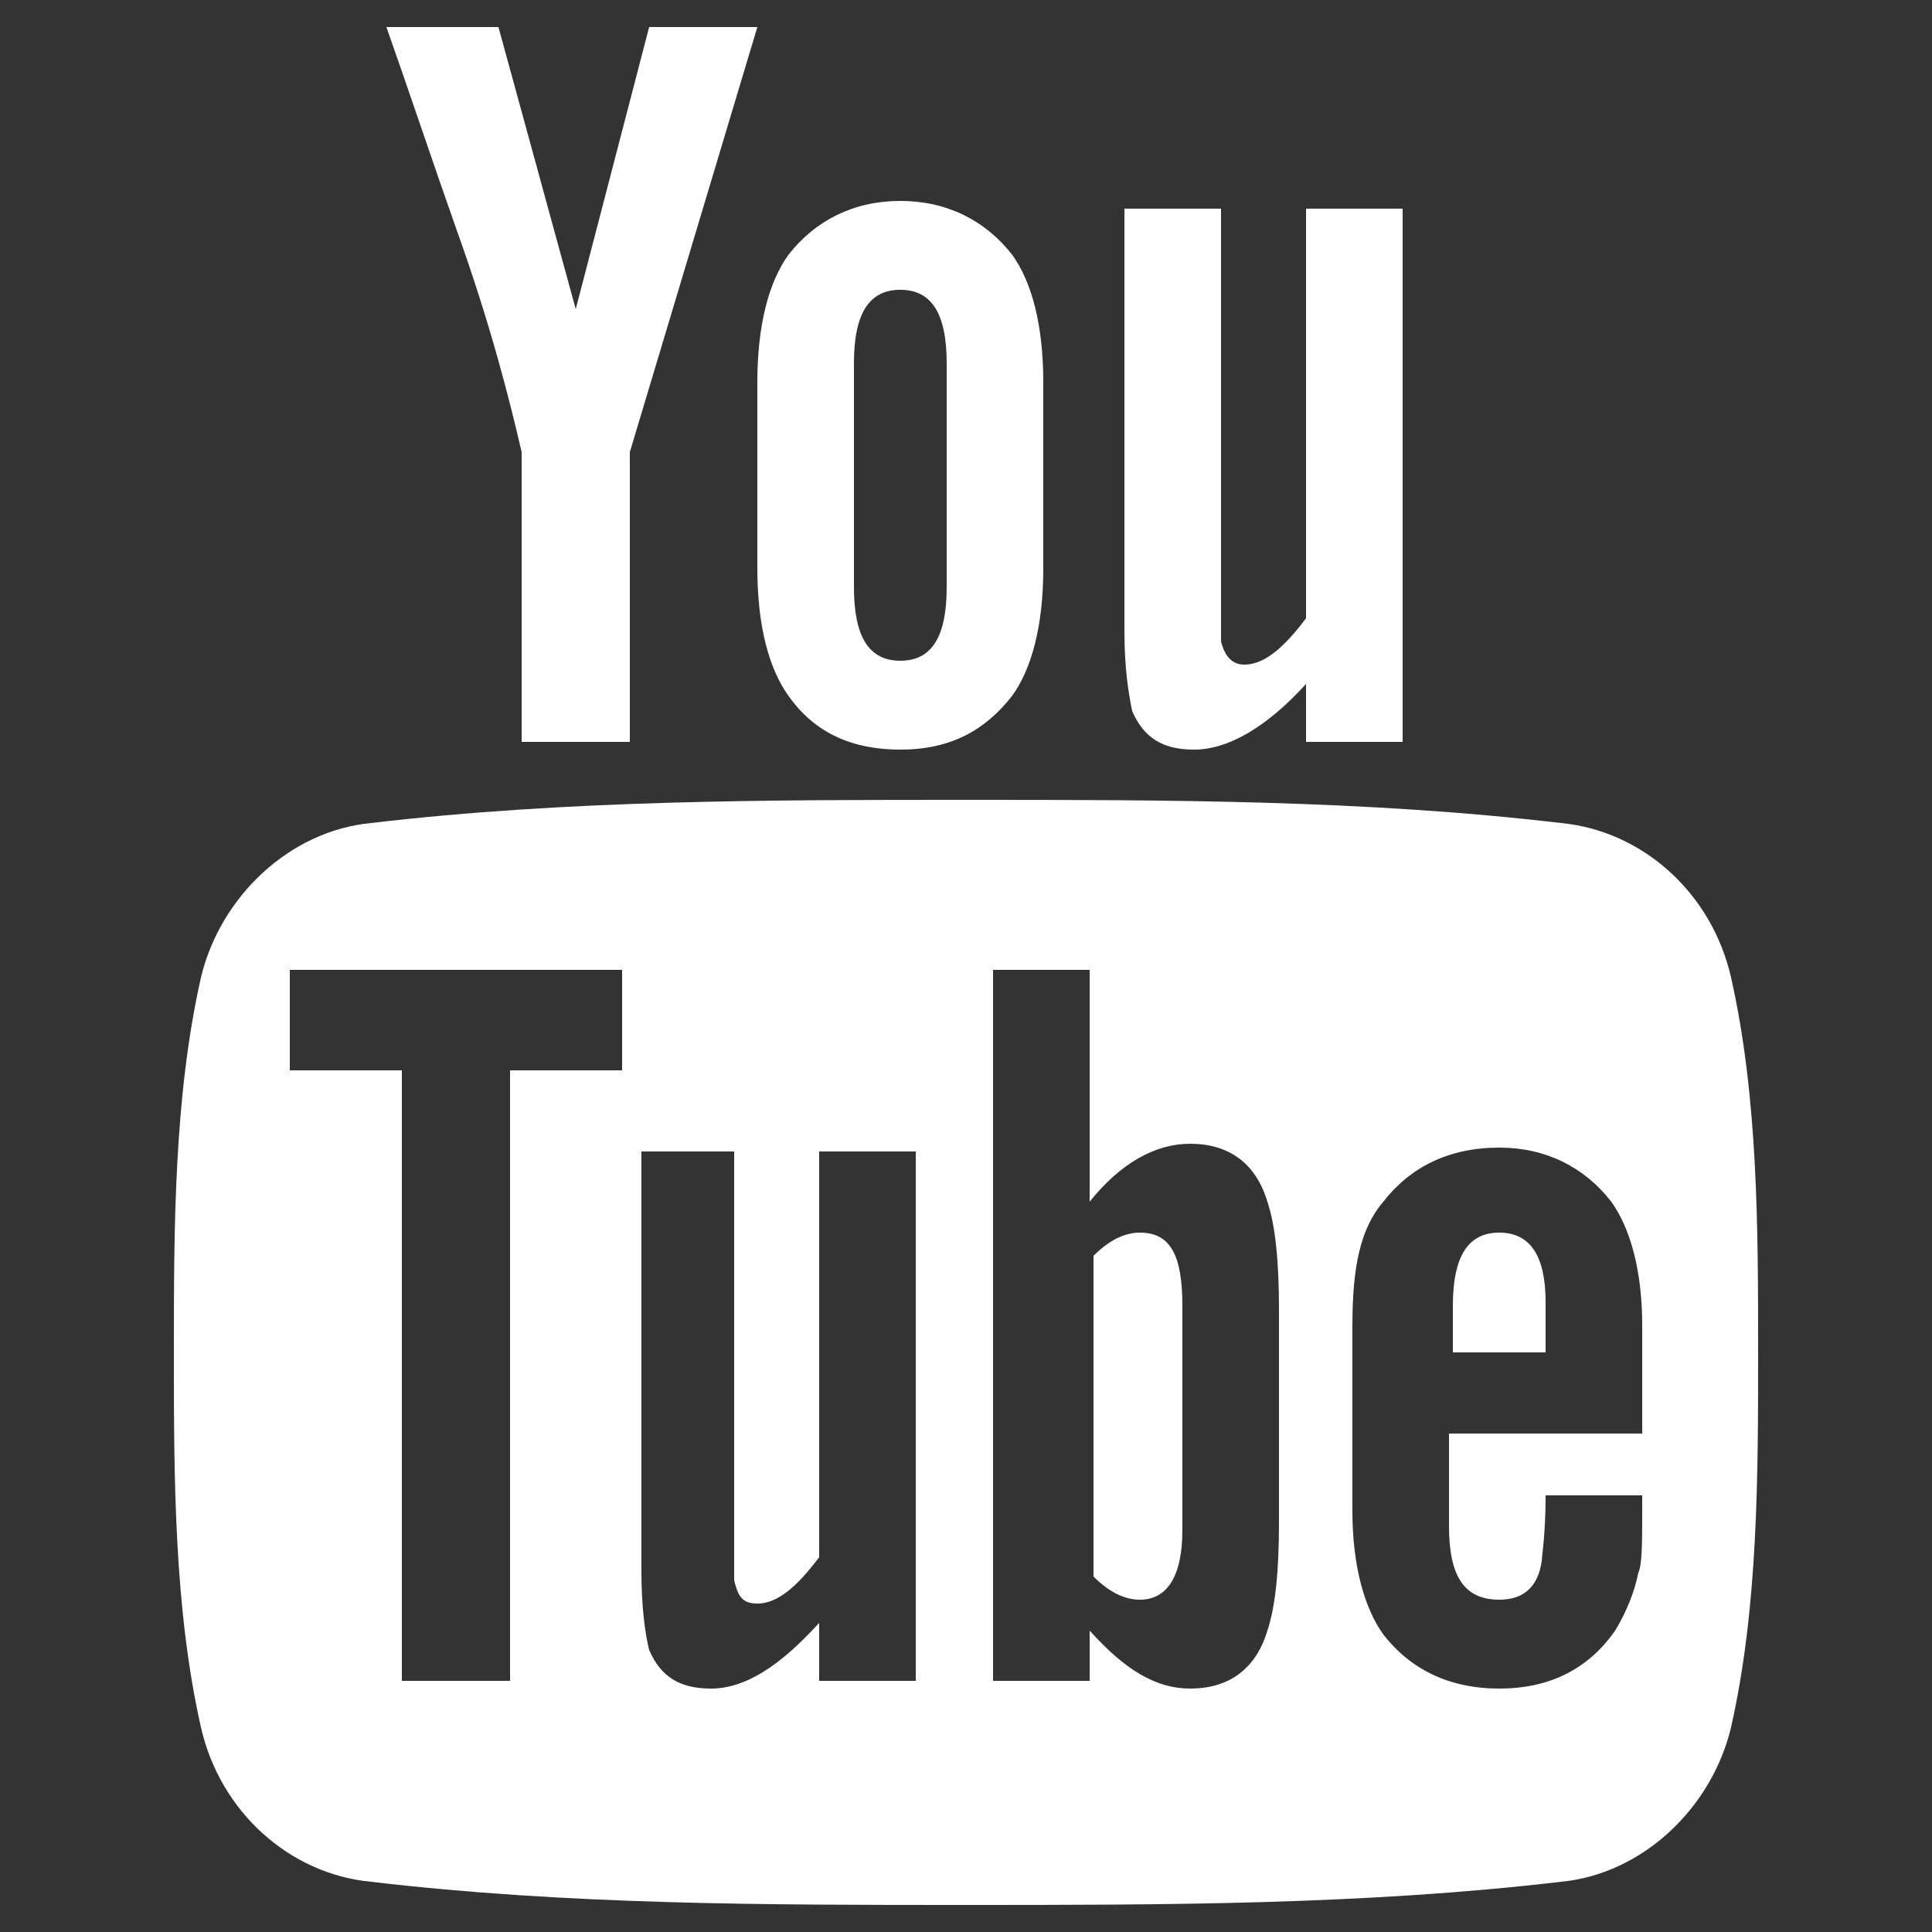
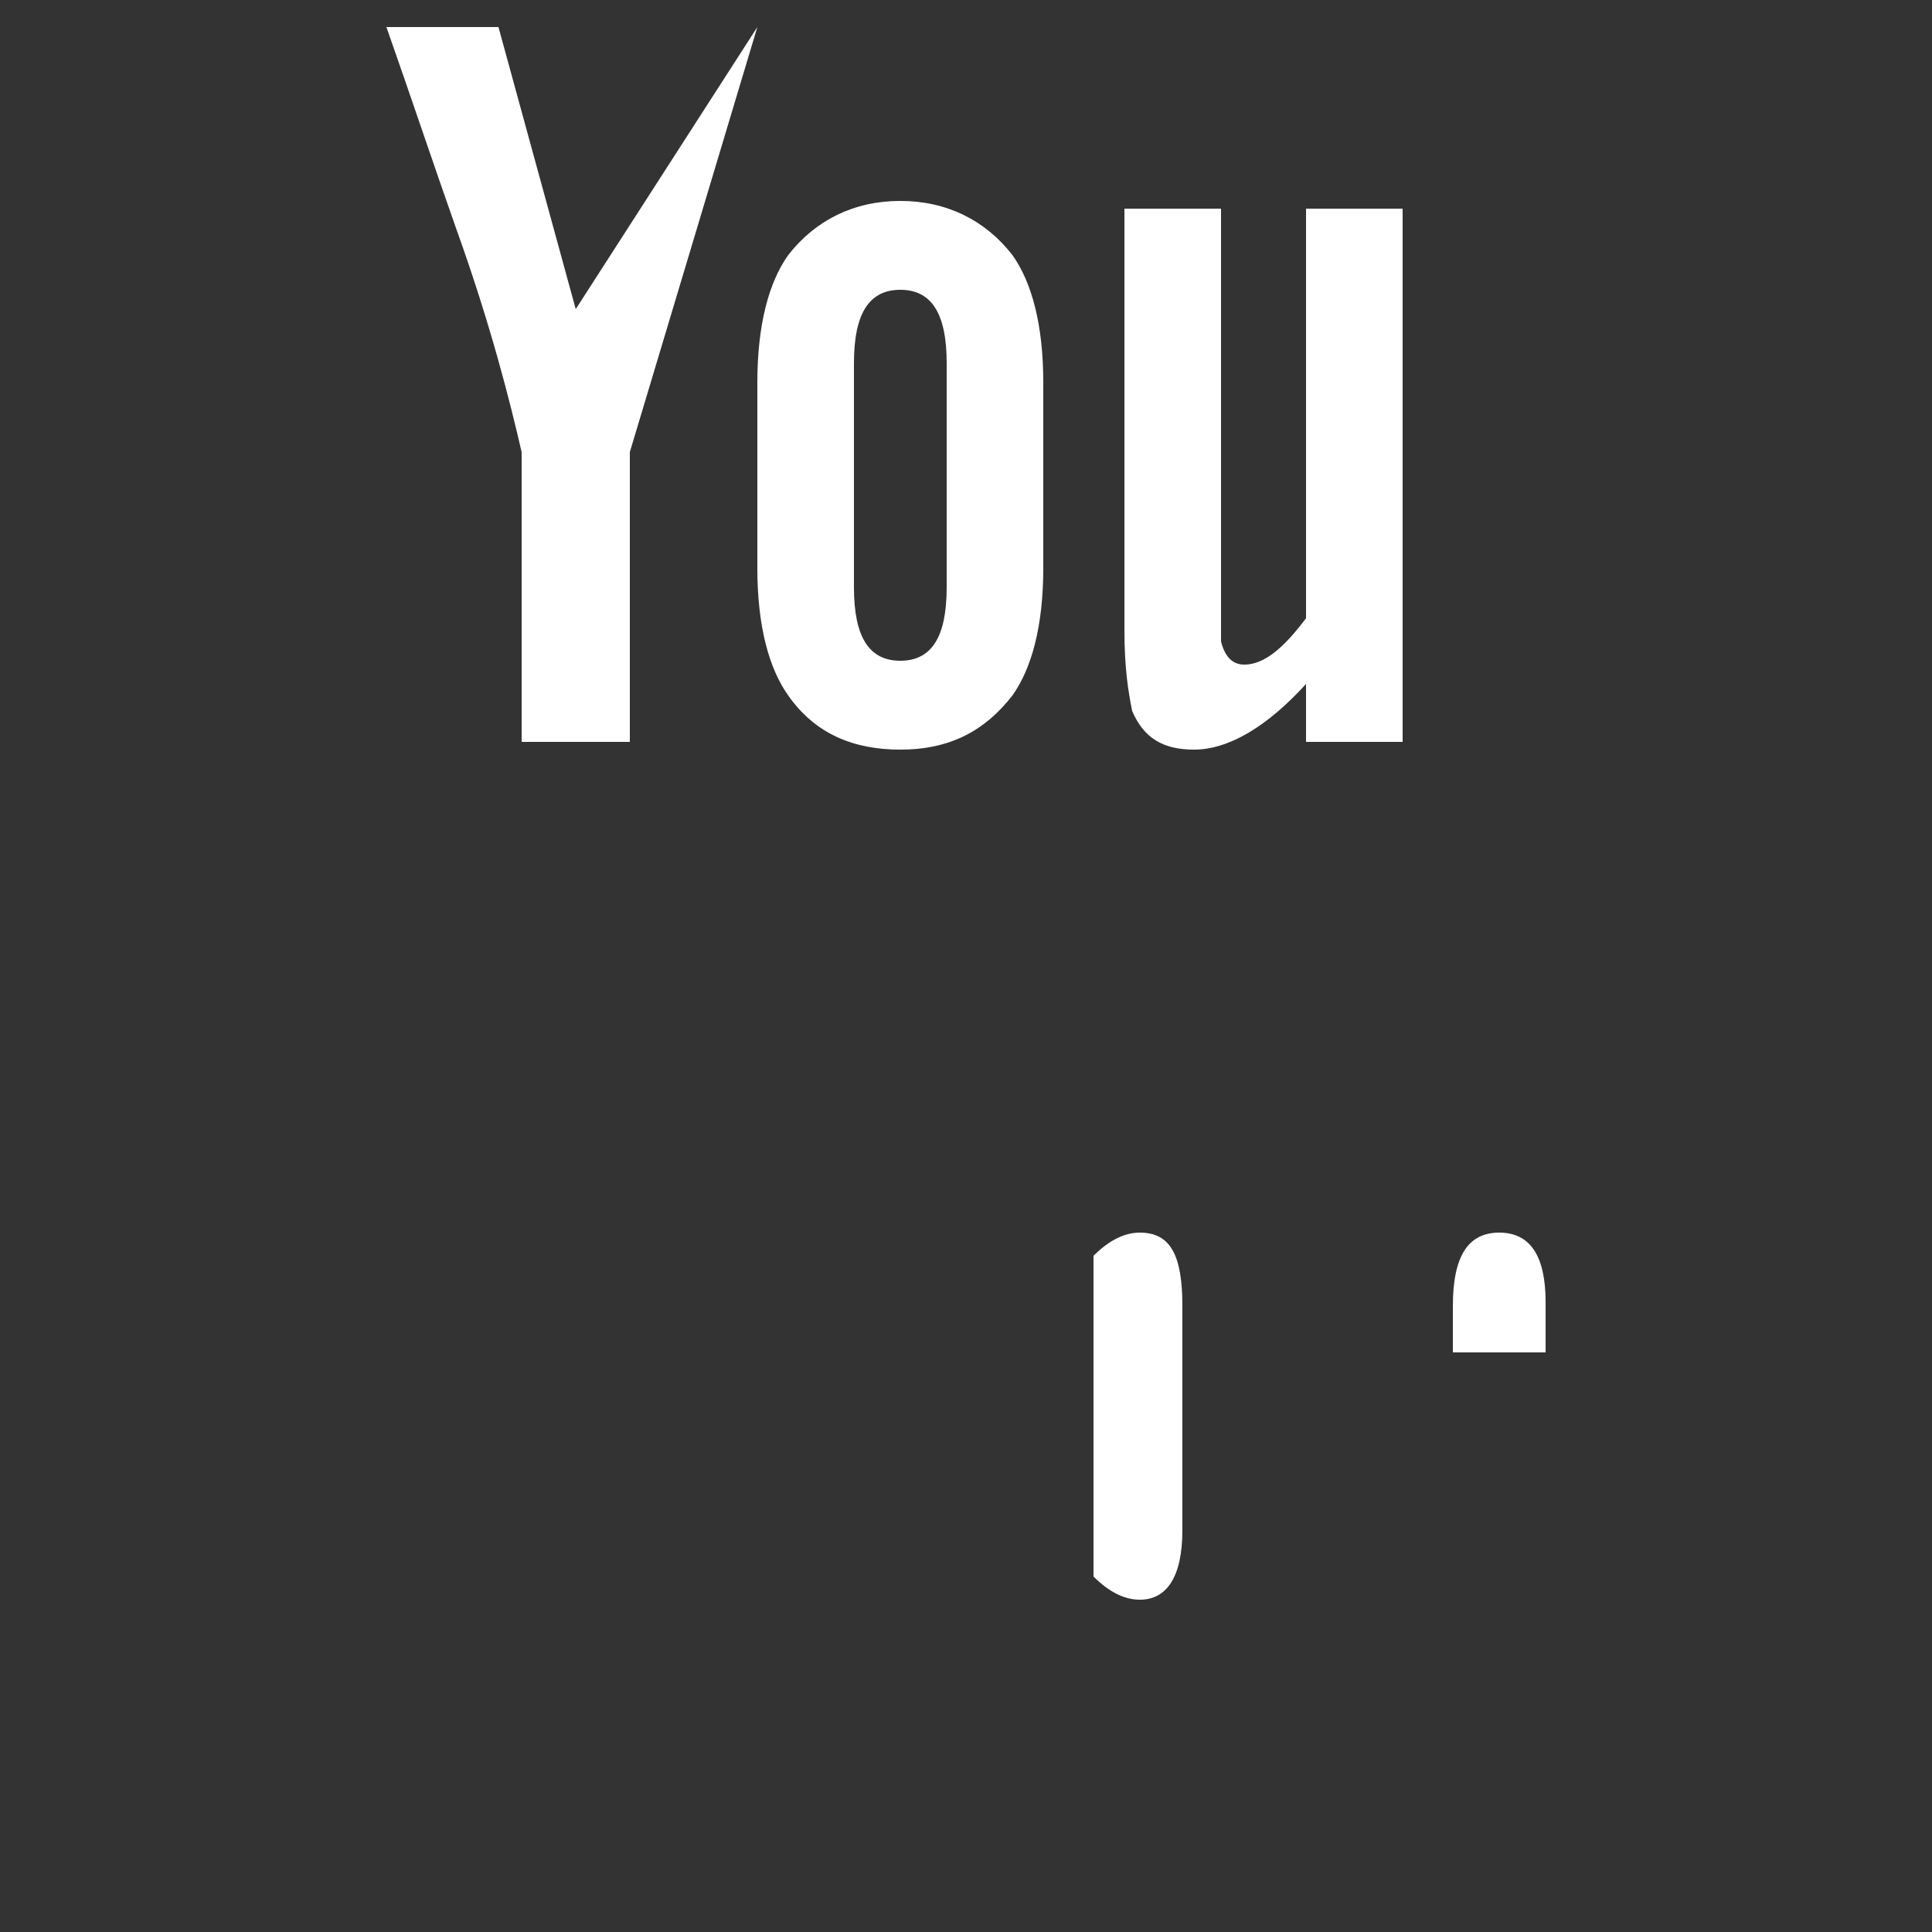
<svg xmlns="http://www.w3.org/2000/svg" version="1.1" id="Layer_1" x="0px" y="0px" width="50px" height="50px" viewBox="0 0 50 50" style="enable-background:new 0 0 50 50;" xml:space="preserve">
  <rect x="0" y="0" width="50" height="50" fill="#333333" stroke="none" />
  <style type="text/css">
	.st0{fill:#FFFFFF;}
</style>
  <g>
    <g>
-       <path class="st0" d="M44.8,25.3c-0.5-2.2-2.3-3.8-4.4-4c-5.1-0.6-10.2-0.6-15.4-0.6c-5.1,0-10.3,0-15.4,0.6    c-2.1,0.2-3.9,1.9-4.4,4c-0.7,3.1-0.7,6.5-0.7,9.7s0,6.6,0.7,9.7c0.5,2.2,2.3,3.8,4.4,4c5.1,0.6,10.2,0.6,15.4,0.6    c5.1,0,10.3,0,15.4-0.6c2.1-0.2,3.9-1.9,4.4-4c0.7-3.1,0.7-6.5,0.7-9.7C45.5,31.8,45.5,28.4,44.8,25.3z M16.2,27.7h-3v15.8h-2.8    V27.7H7.5v-2.6h8.6V27.7z M23.7,43.5h-2.5V42c-1,1.1-1.9,1.7-2.8,1.7c-0.8,0-1.3-0.3-1.6-1c-0.1-0.4-0.2-1.1-0.2-2V29.8H19v10.1    c0,0.6,0,0.9,0,1c0.1,0.4,0.2,0.6,0.6,0.6c0.5,0,1-0.4,1.6-1.2V29.8h2.5L23.7,43.5L23.7,43.5z M33.1,39.4c0,1.3-0.1,2.2-0.3,2.8    c-0.3,1-1,1.5-2,1.5c-0.9,0-1.7-0.5-2.6-1.5v1.3h-2.5V25.1h2.5v6c0.8-1,1.7-1.5,2.6-1.5c1,0,1.7,0.5,2,1.5    c0.2,0.6,0.3,1.5,0.3,2.8V39.4z M42.5,37.1h-5v2.4c0,1.3,0.4,1.9,1.3,1.9c0.6,0,1-0.3,1.1-1c0-0.1,0.1-0.7,0.1-1.7h2.5v0.4    c0,0.8,0,1.4-0.1,1.6c-0.1,0.5-0.3,1-0.6,1.5c-0.7,1-1.7,1.5-3,1.5c-1.3,0-2.3-0.5-3-1.4c-0.5-0.7-0.8-1.8-0.8-3.2v-4.8    c0-1.5,0.2-2.5,0.8-3.2c0.7-0.9,1.7-1.4,3-1.4c1.2,0,2.2,0.5,2.9,1.4c0.5,0.7,0.8,1.8,0.8,3.2L42.5,37.1L42.5,37.1z" />
      <path class="st0" d="M38.8,31.9c-0.8,0-1.2,0.6-1.2,1.9V35H40v-1.3C40,32.5,39.6,31.9,38.8,31.9z" />
      <path class="st0" d="M29.5,31.9c-0.4,0-0.8,0.2-1.2,0.6v8.3c0.4,0.4,0.8,0.6,1.2,0.6c0.7,0,1.1-0.6,1.1-1.8v-5.8    C30.6,32.5,30.3,31.9,29.5,31.9z" />
      <path class="st0" d="M30.9,19.4c0.9,0,1.9-0.6,2.9-1.7v1.5h2.5V5.4h-2.5V16c-0.6,0.8-1.1,1.2-1.6,1.2c-0.3,0-0.5-0.2-0.6-0.6    c0-0.1,0-0.4,0-1V5.4h-2.5v10.9c0,1,0.1,1.6,0.2,2.1C29.6,19.1,30.1,19.4,30.9,19.4z" />
-       <path class="st0" d="M13.5,11.7v7.5h2.8v-7.5l3.3-11h-2.8L14.9,8l-2-7.3H10c0.6,1.7,1.2,3.5,1.8,5.2C12.7,8.4,13.2,10.4,13.5,11.7    z" />
+       <path class="st0" d="M13.5,11.7v7.5h2.8v-7.5l3.3-11L14.9,8l-2-7.3H10c0.6,1.7,1.2,3.5,1.8,5.2C12.7,8.4,13.2,10.4,13.5,11.7    z" />
      <path class="st0" d="M23.3,19.4c1.3,0,2.2-0.5,2.9-1.4c0.5-0.7,0.8-1.8,0.8-3.3V9.9c0-1.5-0.3-2.6-0.8-3.3    c-0.7-0.9-1.7-1.4-2.9-1.4c-1.2,0-2.2,0.5-2.9,1.4c-0.5,0.7-0.8,1.8-0.8,3.3v4.8c0,1.5,0.3,2.6,0.8,3.3    C21.1,19,22.1,19.4,23.3,19.4z M22.1,9.4c0-1.3,0.4-1.9,1.2-1.9c0.8,0,1.2,0.6,1.2,1.9v5.8c0,1.3-0.4,1.9-1.2,1.9    c-0.8,0-1.2-0.6-1.2-1.9V9.4z" />
    </g>
  </g>
</svg>